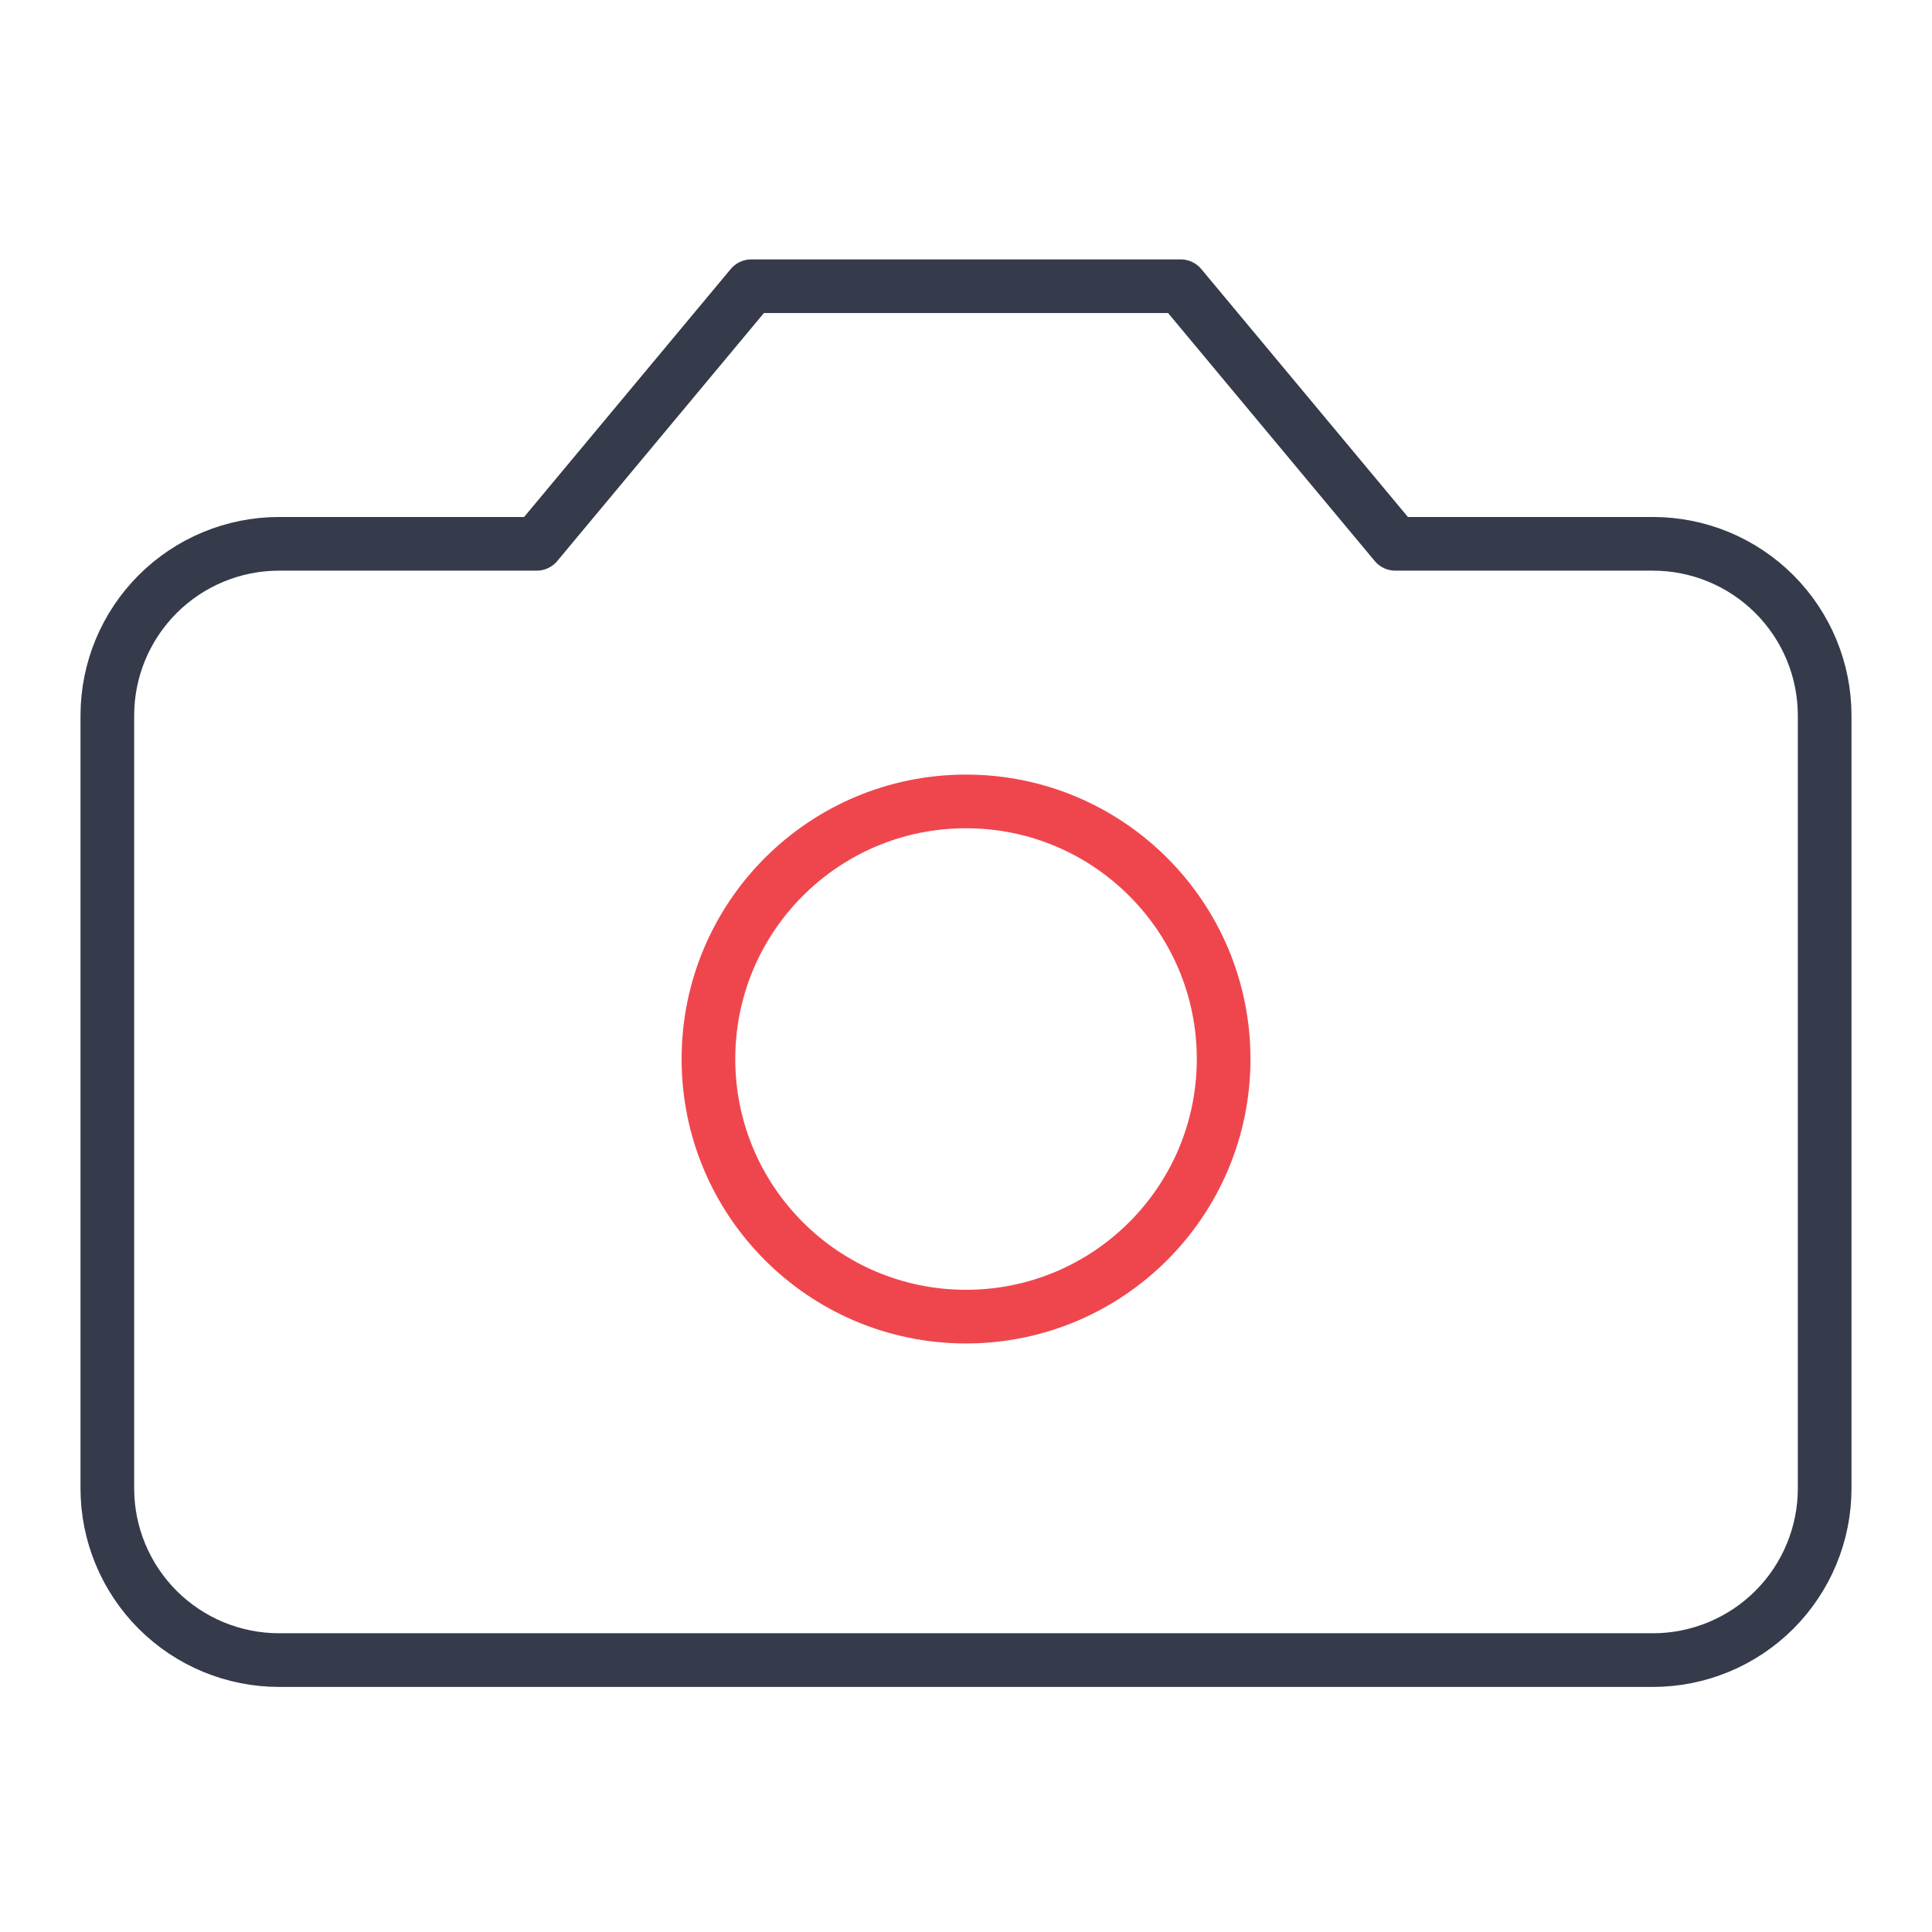
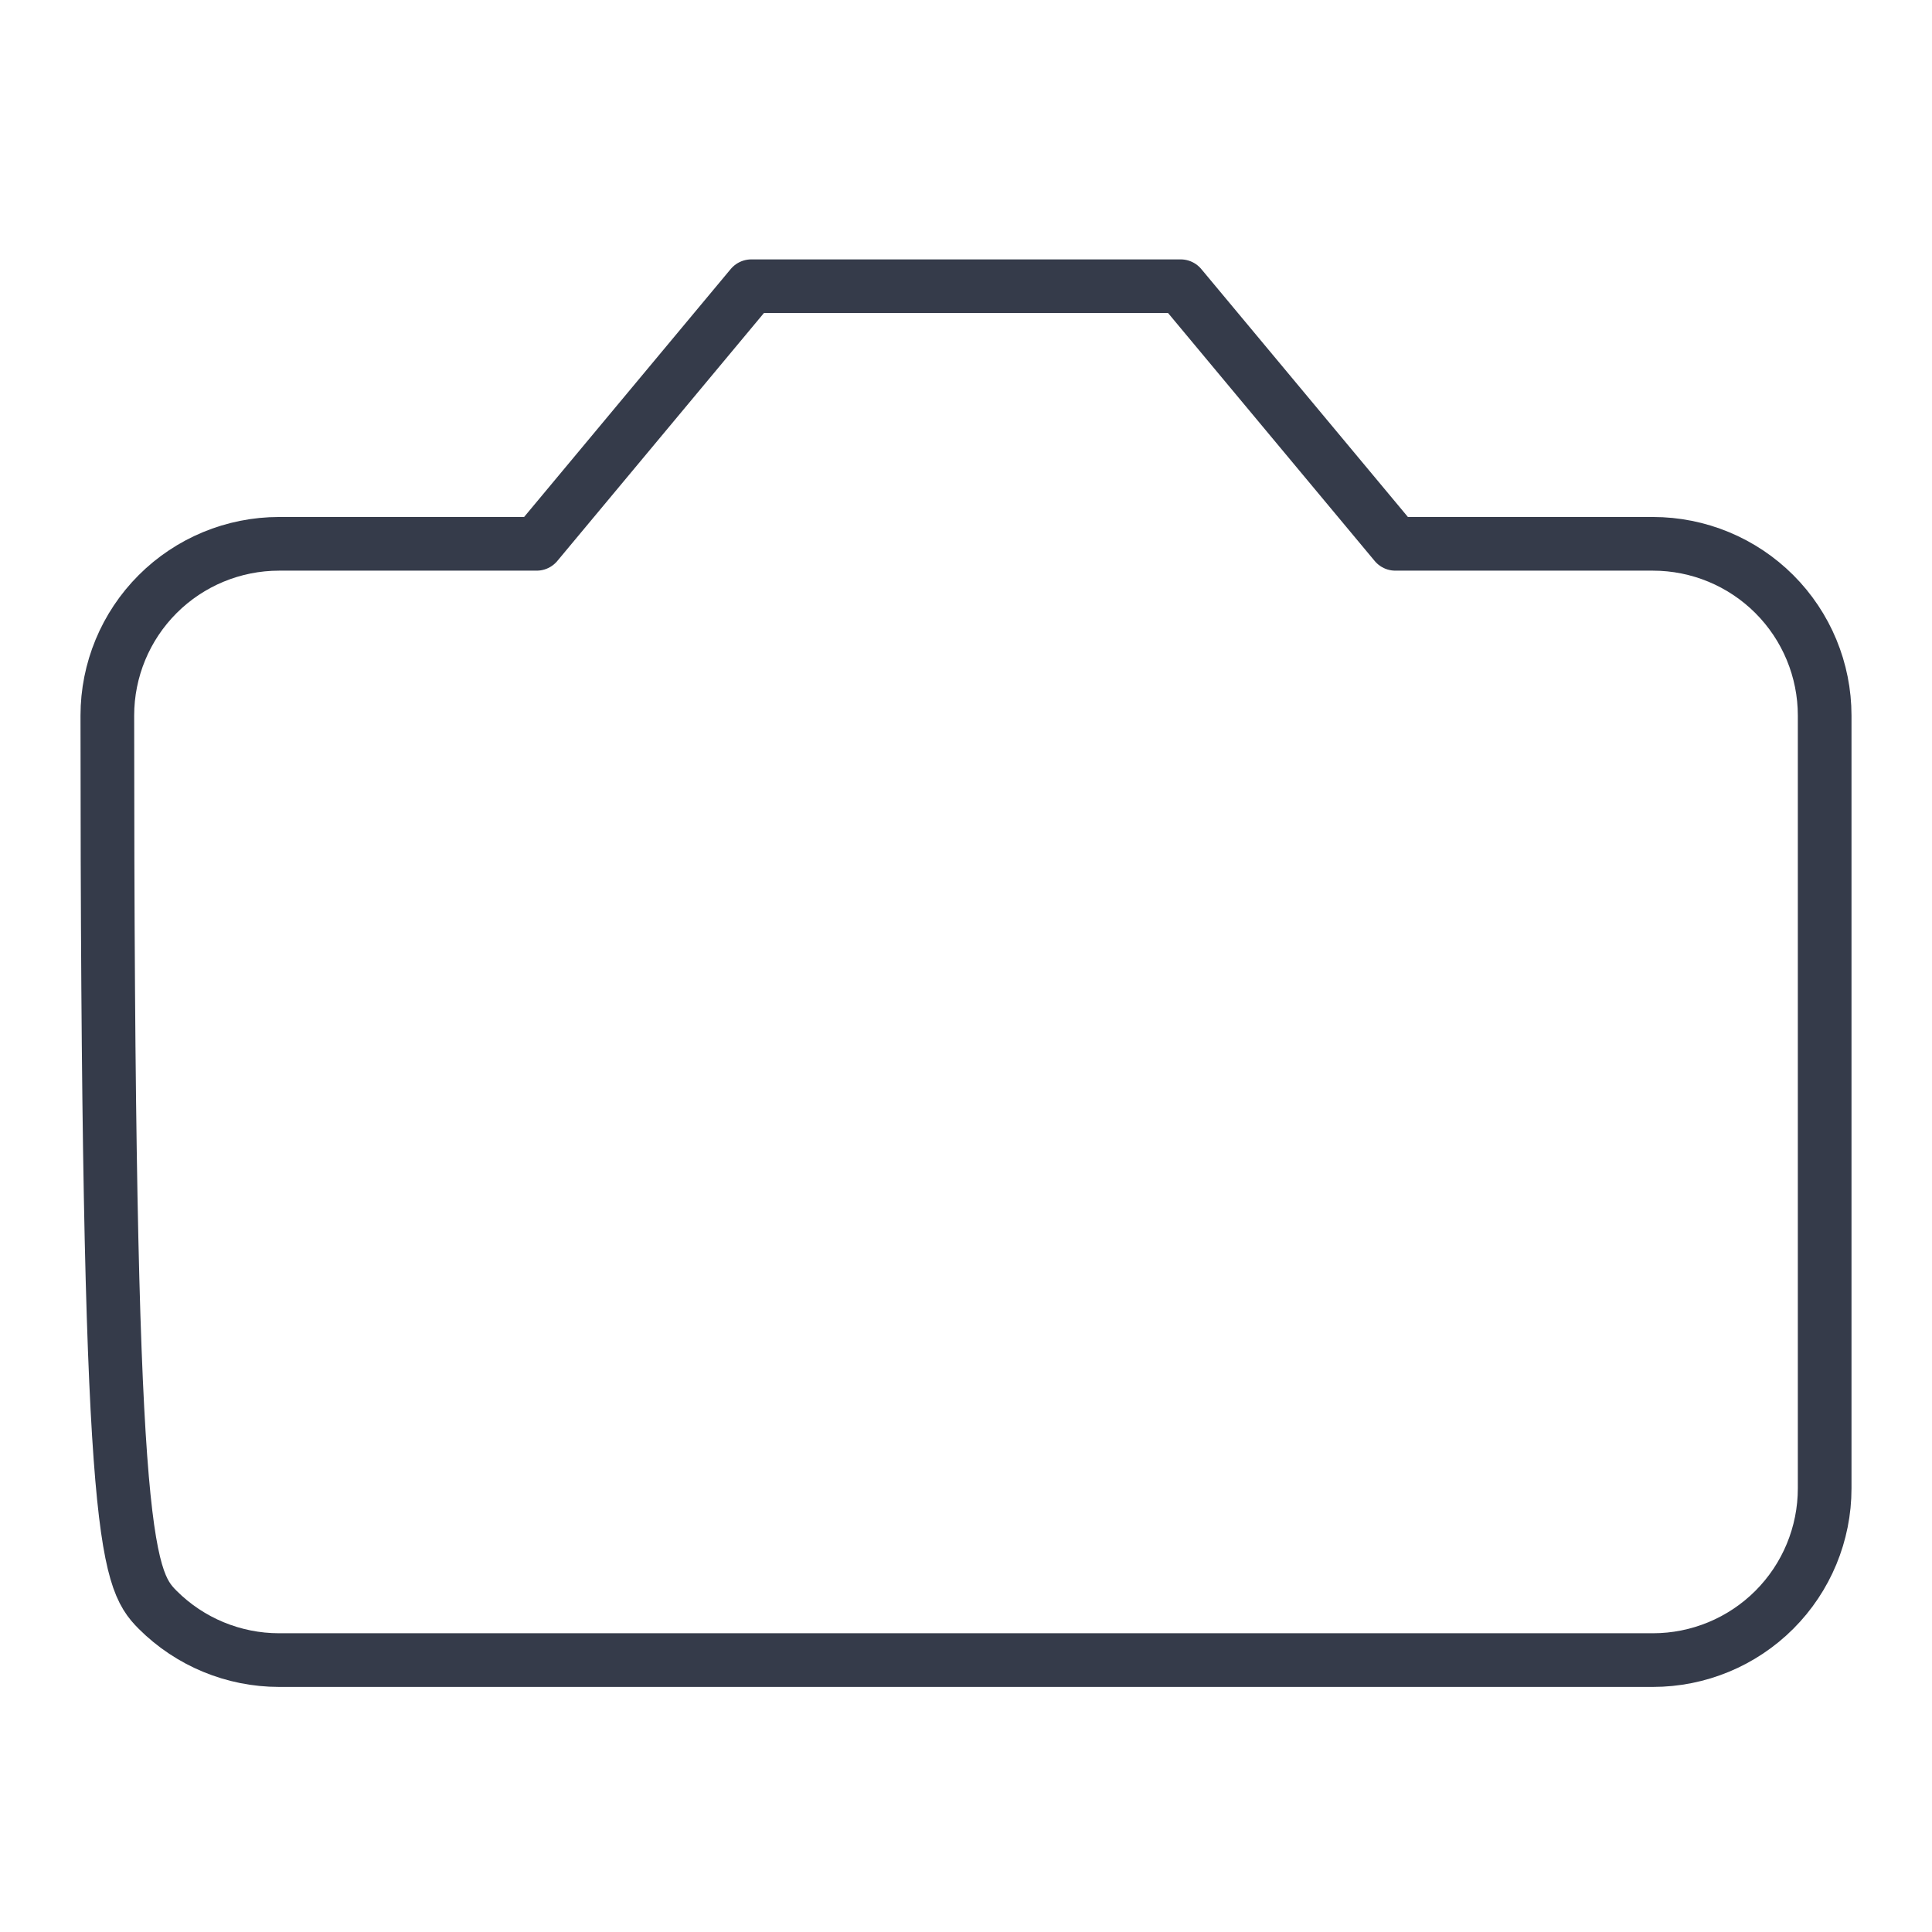
<svg xmlns="http://www.w3.org/2000/svg" width="54" height="54" viewBox="0 0 54 54" fill="none">
-   <path d="M33 8H21L15 15.2H7.8C6.527 15.2 5.306 15.706 4.406 16.606C3.506 17.506 3 18.727 3 20V41.6C3 42.873 3.506 44.094 4.406 44.994C5.306 45.894 6.527 46.4 7.8 46.4H46.2C47.473 46.4 48.694 45.894 49.594 44.994C50.494 44.094 51 42.873 51 41.6V20C51 18.727 50.494 17.506 49.594 16.606C48.694 15.706 47.473 15.2 46.2 15.2H39L33 8Z" stroke="#353B4A" stroke-width="1.5" stroke-linecap="round" stroke-linejoin="round" />
-   <path d="M27.001 36.8C30.977 36.8 34.201 33.576 34.201 29.6C34.201 25.623 30.977 22.4 27.001 22.4C23.024 22.4 19.801 25.623 19.801 29.6C19.801 33.576 23.024 36.8 27.001 36.8Z" stroke="#EF464E" stroke-width="1.5" stroke-linecap="round" stroke-linejoin="round" />
+   <path d="M33 8H21L15 15.2H7.8C6.527 15.2 5.306 15.706 4.406 16.606C3.506 17.506 3 18.727 3 20C3 42.873 3.506 44.094 4.406 44.994C5.306 45.894 6.527 46.4 7.8 46.4H46.2C47.473 46.4 48.694 45.894 49.594 44.994C50.494 44.094 51 42.873 51 41.6V20C51 18.727 50.494 17.506 49.594 16.606C48.694 15.706 47.473 15.2 46.2 15.2H39L33 8Z" stroke="#353B4A" stroke-width="1.5" stroke-linecap="round" stroke-linejoin="round" />
</svg>